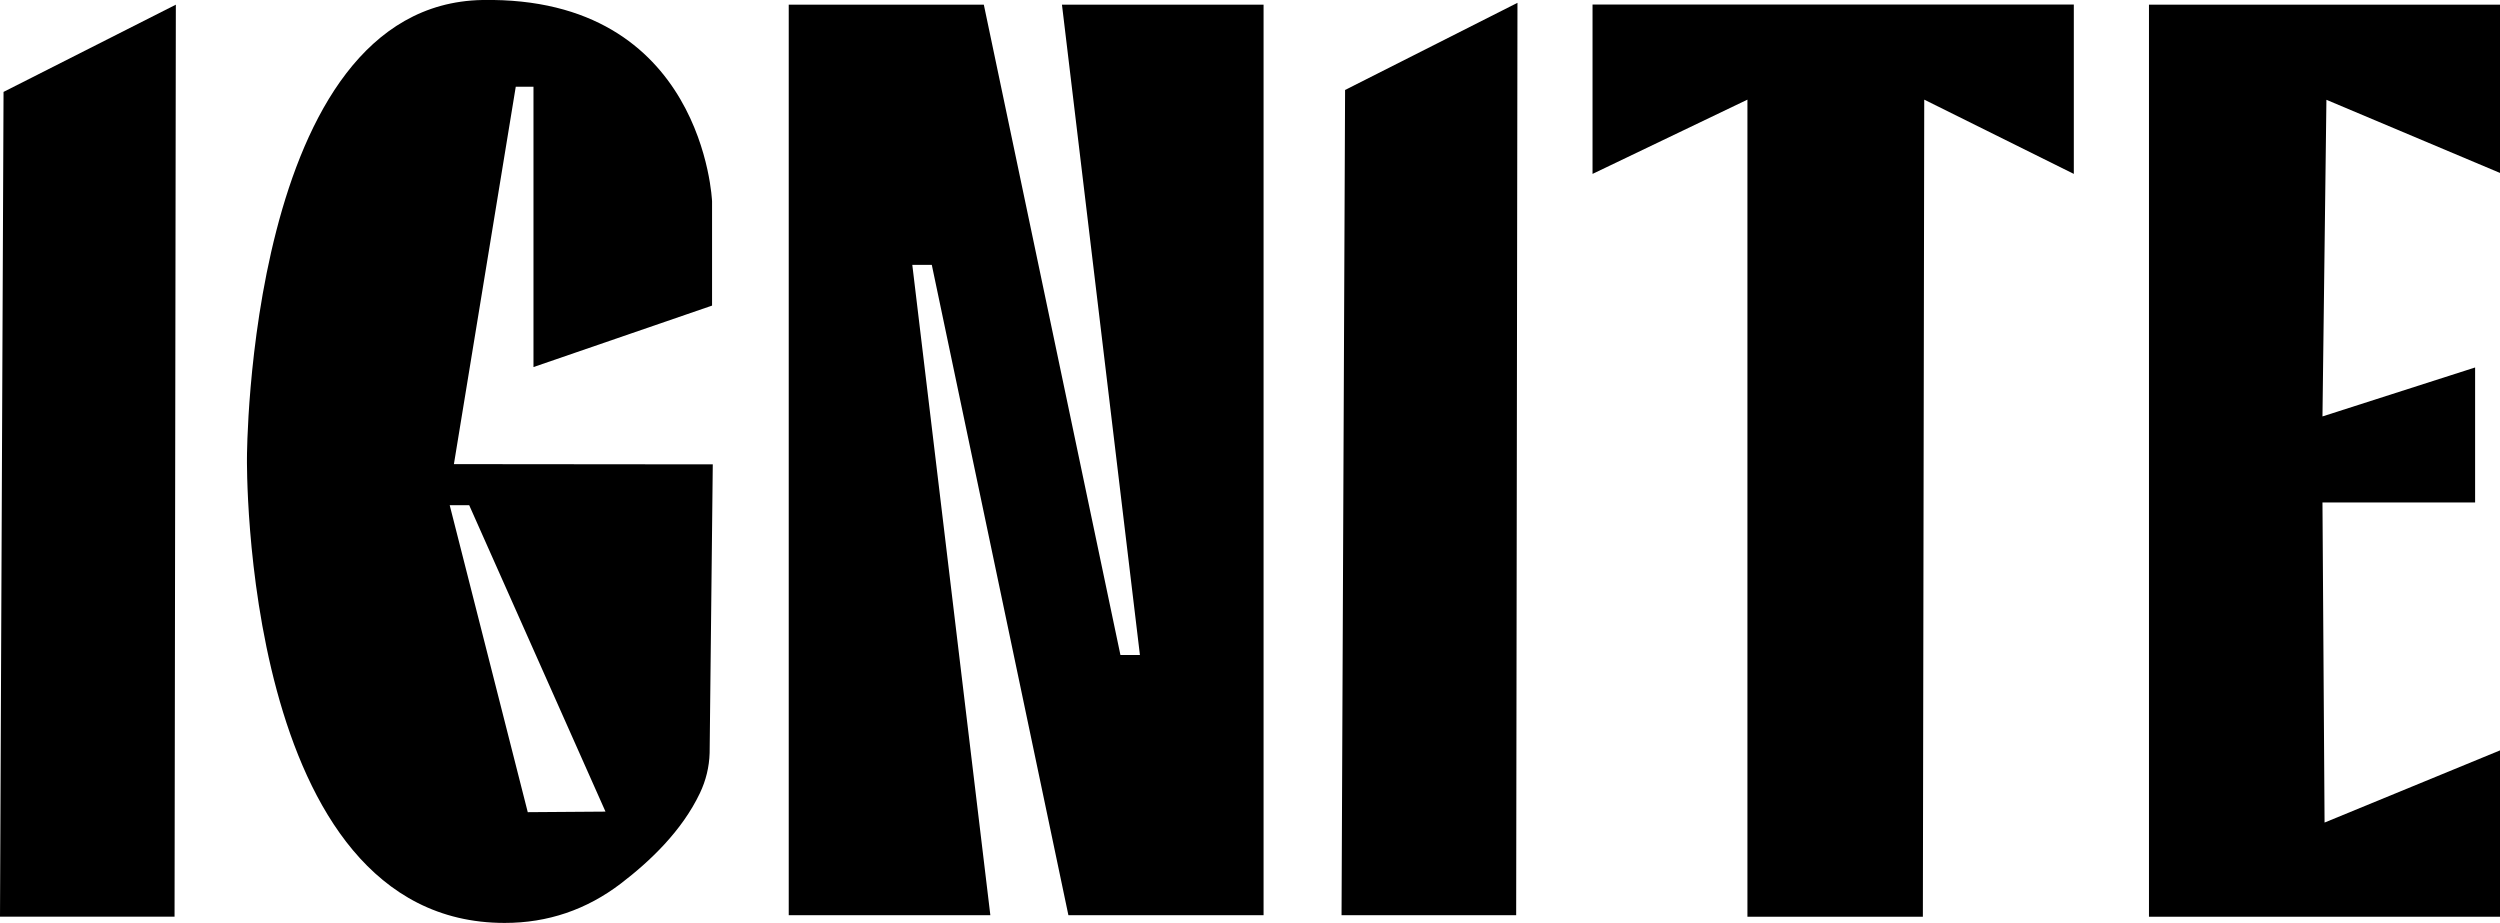
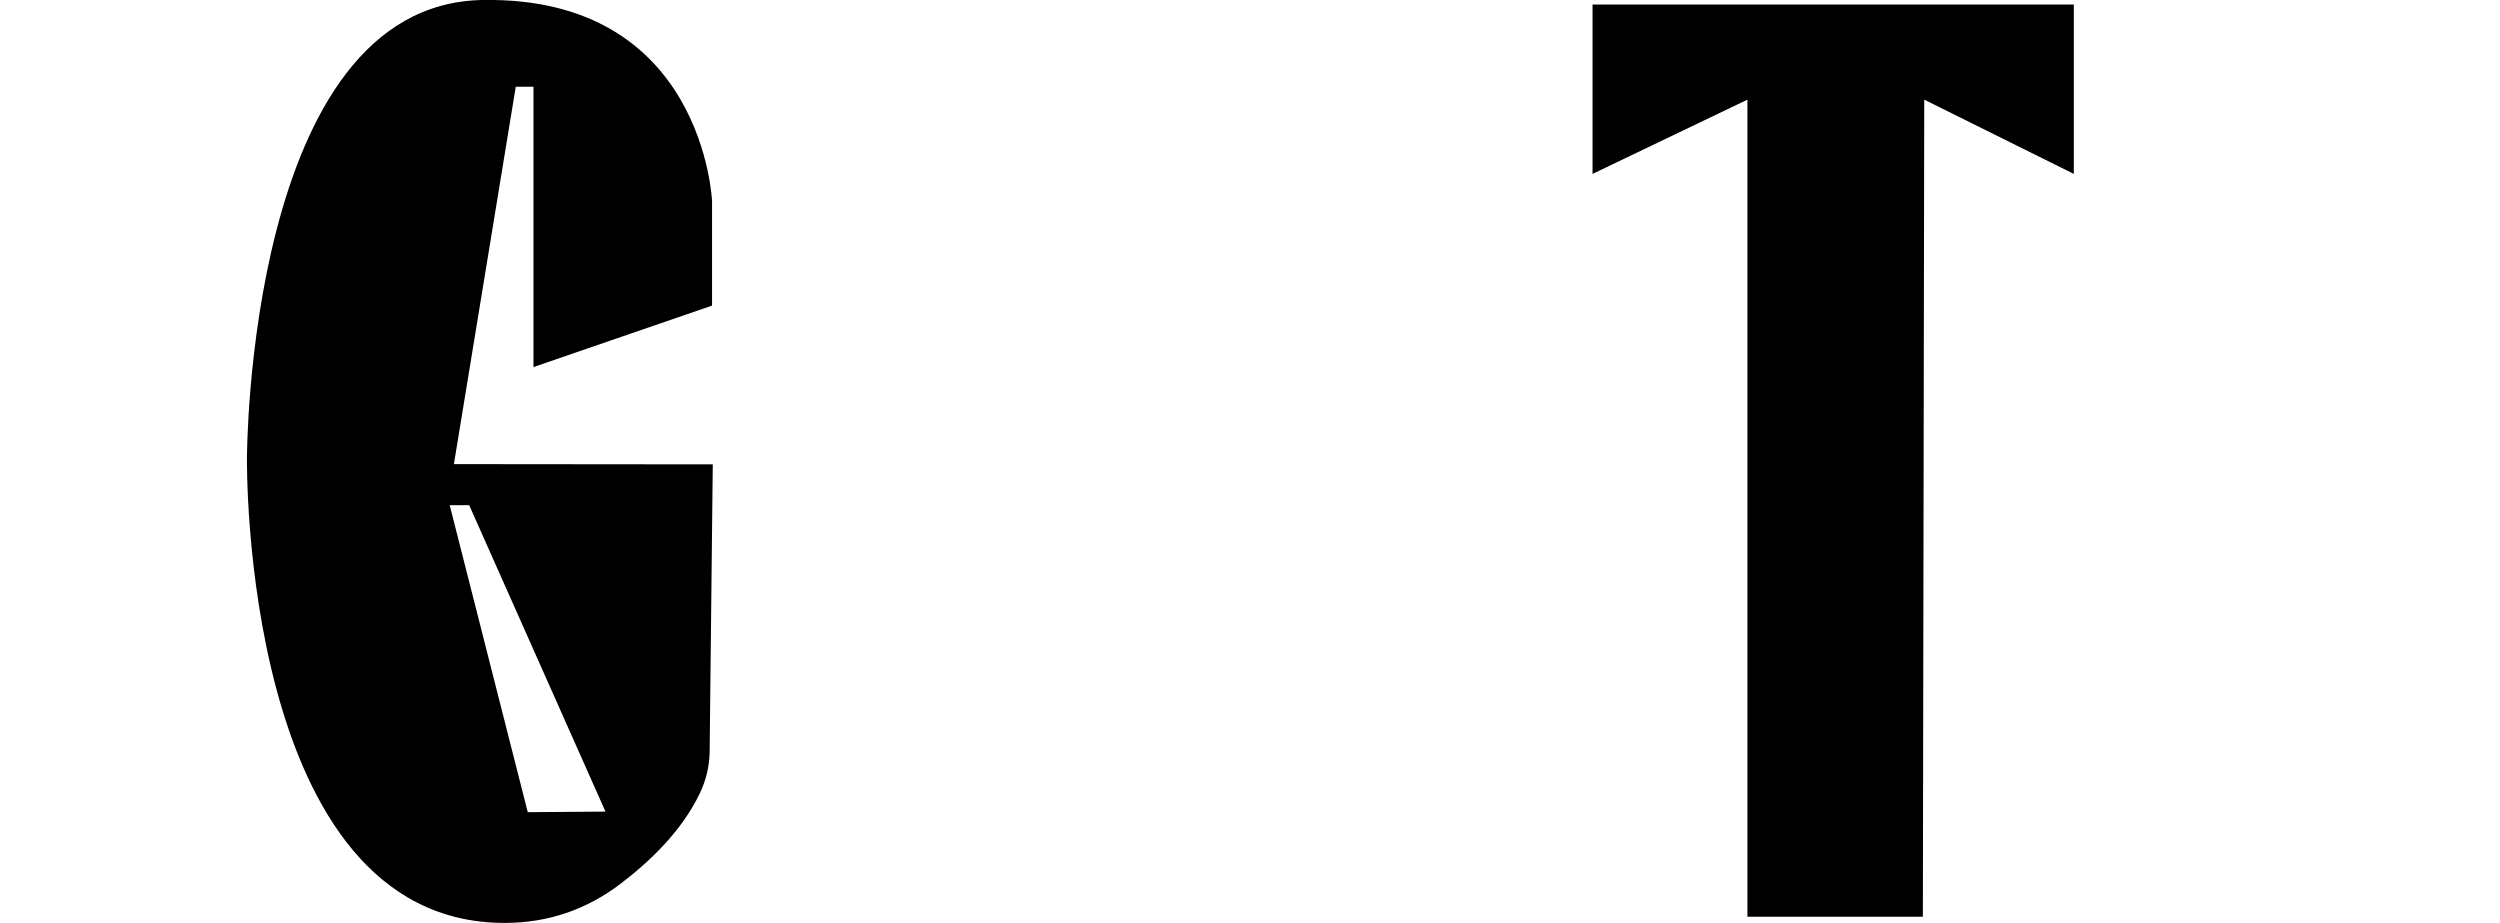
<svg xmlns="http://www.w3.org/2000/svg" id="Layer_2" data-name="Layer 2" viewBox="0 0 310.37 114.59">
  <style>
    @keyframes changeColor {
      0% { fill: #fff; }
      16.66% { fill: #f24150; }
      33.33% { fill: # f9b9c7}
      50% {fill: #8e72f2}
      66.6% { fill: #fdf14d; }
      83.33% { fill: #a1e6f5}
      100% {fill: #fff}
    }

    .animate-fill {
      animation: changeColor 3s infinite;
    }
  </style>
  <g id="Layer_1-2" data-name="Layer 1">
    <g>
-       <path class="cls-1 animate-fill" d="m97.92,113.62V.58h24.22l16.96,80.74h2.42L131.84.58h25.03v113.04h-24.23l-16.96-80.74h-2.42l9.69,80.74h-25.03Z" />
-       <polygon class="cls-1 animate-fill" points="310.37 21.47 310.37 .58 266.79 .58 266.79 113.81 310.37 113.81 310.37 93.16 288.59 102.12 288.33 62.38 307.28 62.38 307.28 45.62 288.33 51.7 288.82 12.39 310.37 21.47" />
      <path class="cls-1 animate-fill" d="m56.35,57.63l7.68-46.86h2.2v34.8l22.17-7.63v-12.95S87.4-.48,59.89,0c-29.23.52-29.23,56.85-29.23,56.85,0,0-.79,57.73,31.99,57.73,5.36,0,10.17-1.64,14.44-4.9,3.62-2.77,7.56-6.51,9.8-11.21.75-1.57,1.16-3.26,1.21-4.99l.39-35.83-32.14-.03Zm9.17,43.2l-9.69-38.11h2.42l16.92,38.04-9.66.07Z" />
-       <path class="cls-1 animate-fill" d="m0,113.81L.44,11.41,21.83.58l-.16,113.22H0Z" />
      <path class="cls-1 animate-fill" d="m216.94,113.81V12.37l-19.23,9.22V.56h59.75v21.03l-18.57-9.22-.17,101.44h-21.78Z" />
-       <path class="cls-1 animate-fill" d="m166.55,113.62l.44-102.45L188.39.35l-.16,113.27h-21.67Z" />
    </g>
  </g>
</svg>